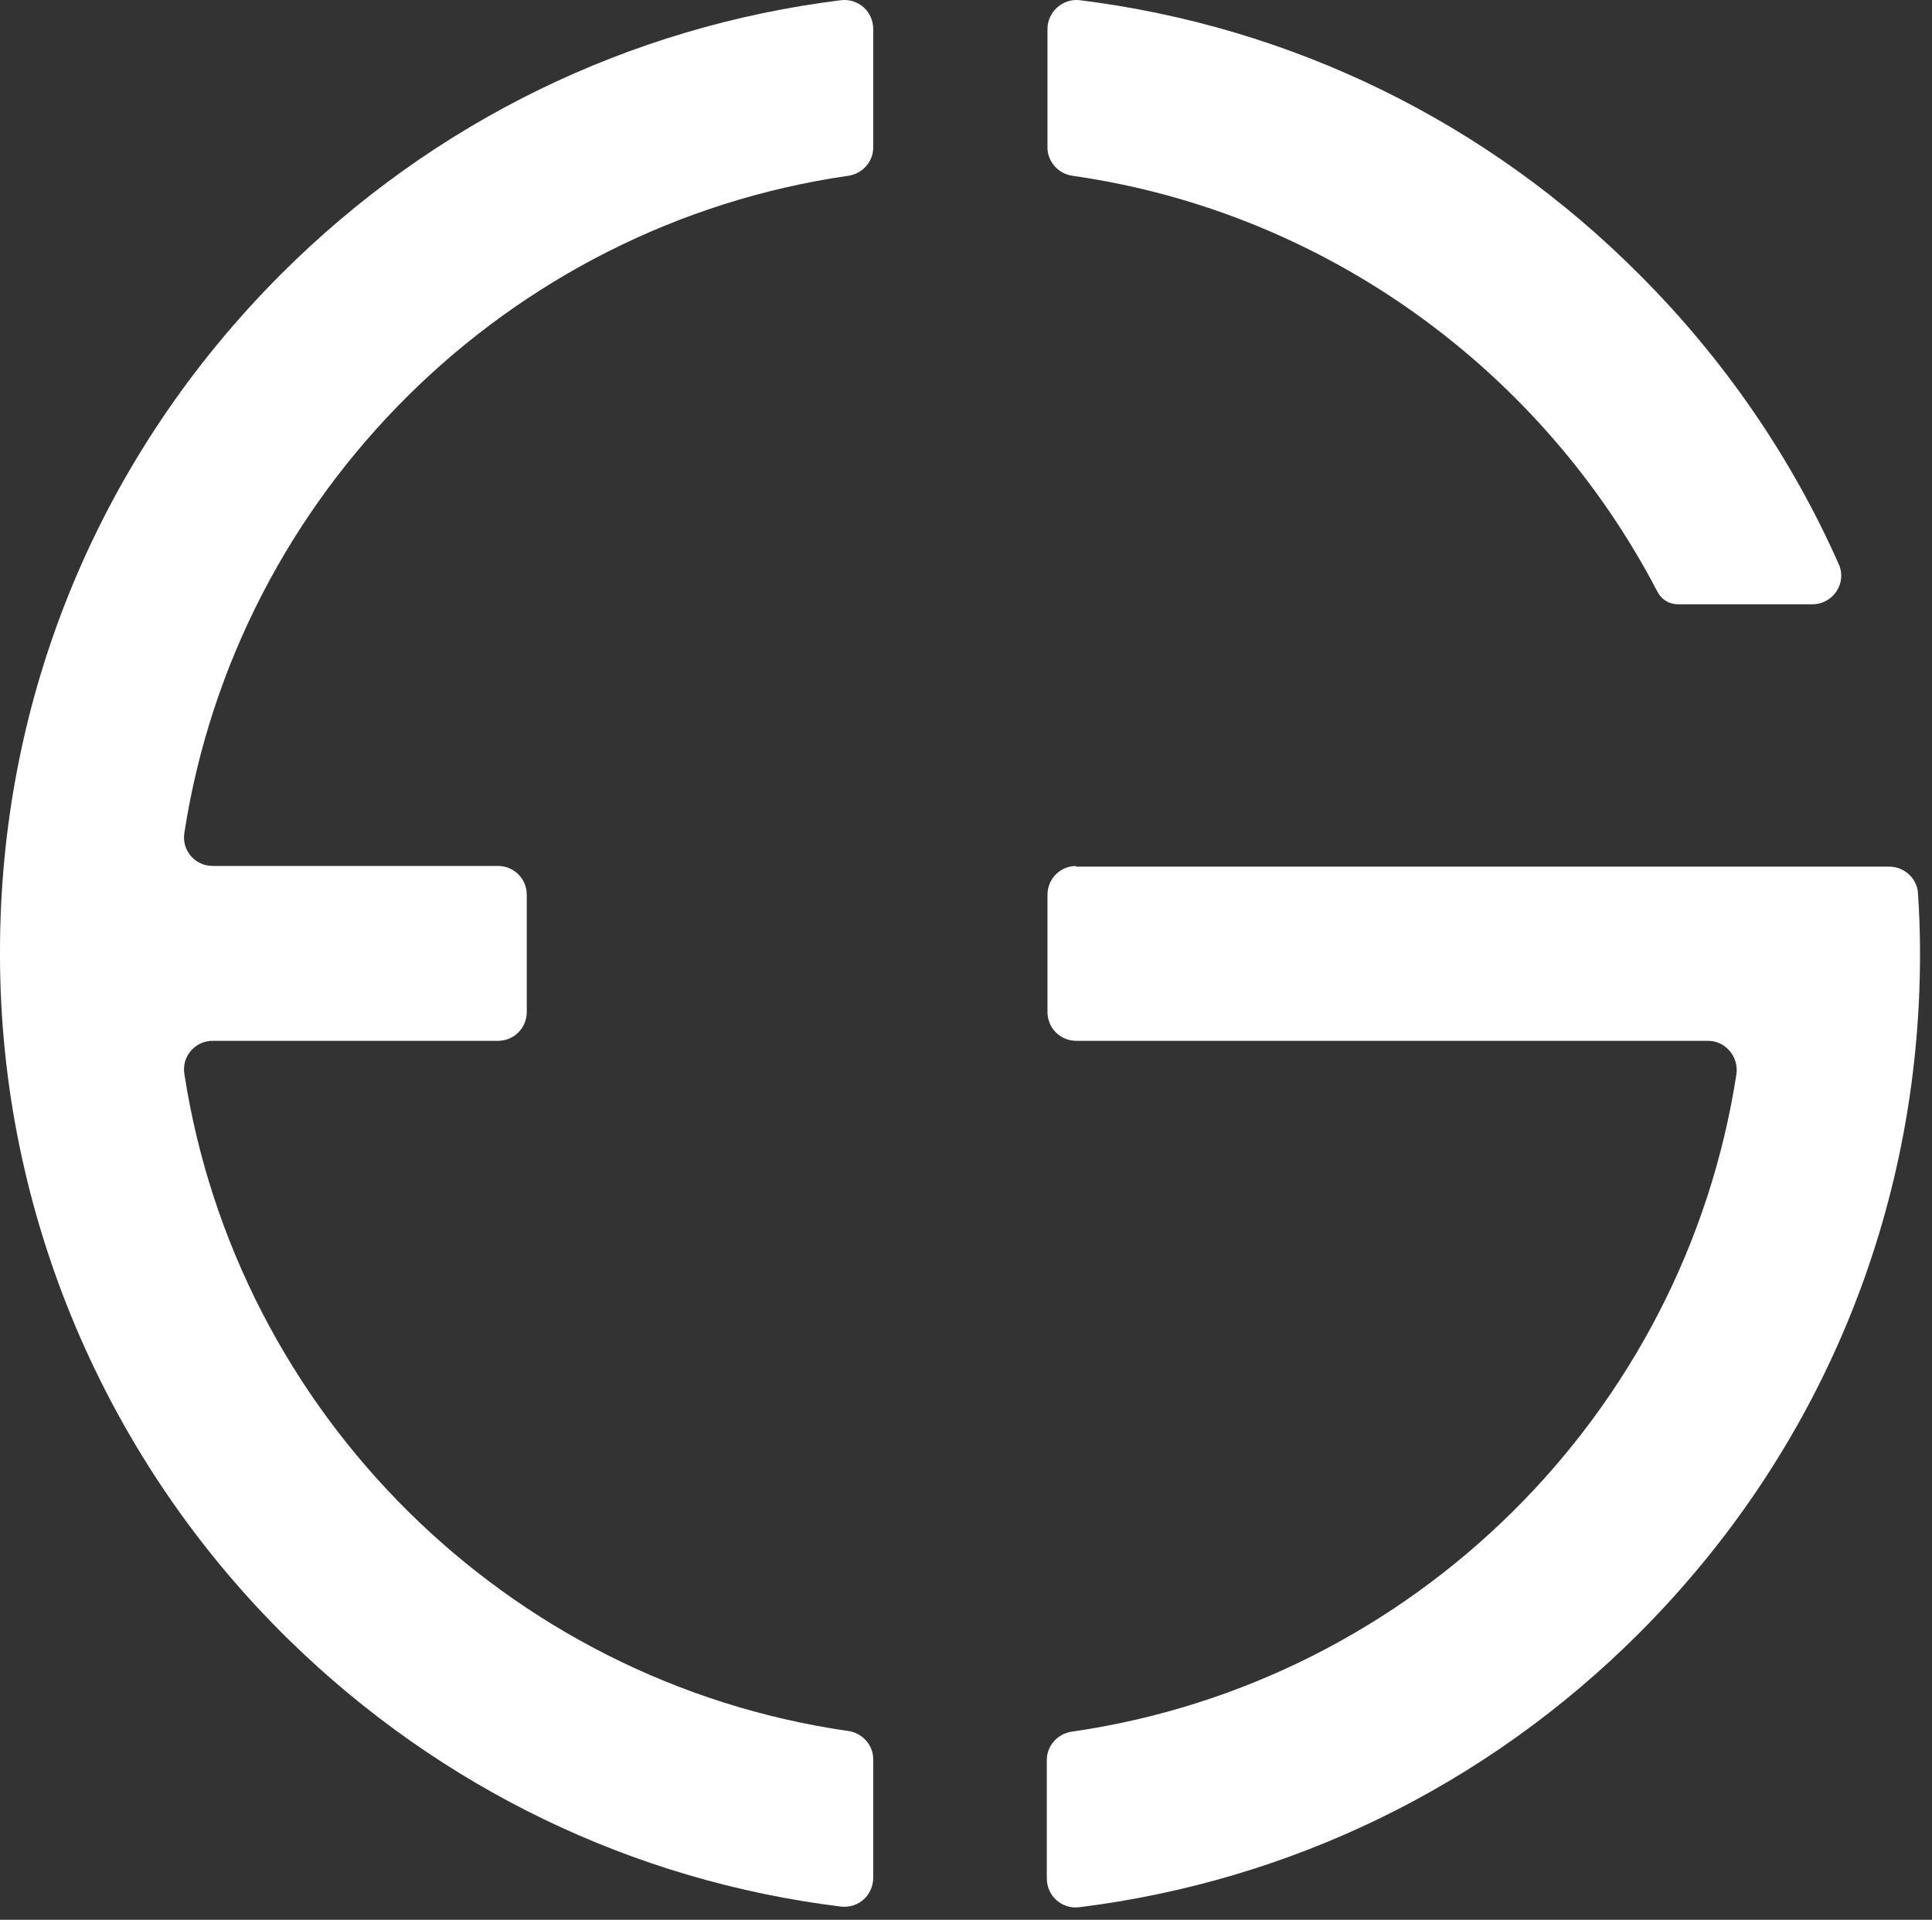
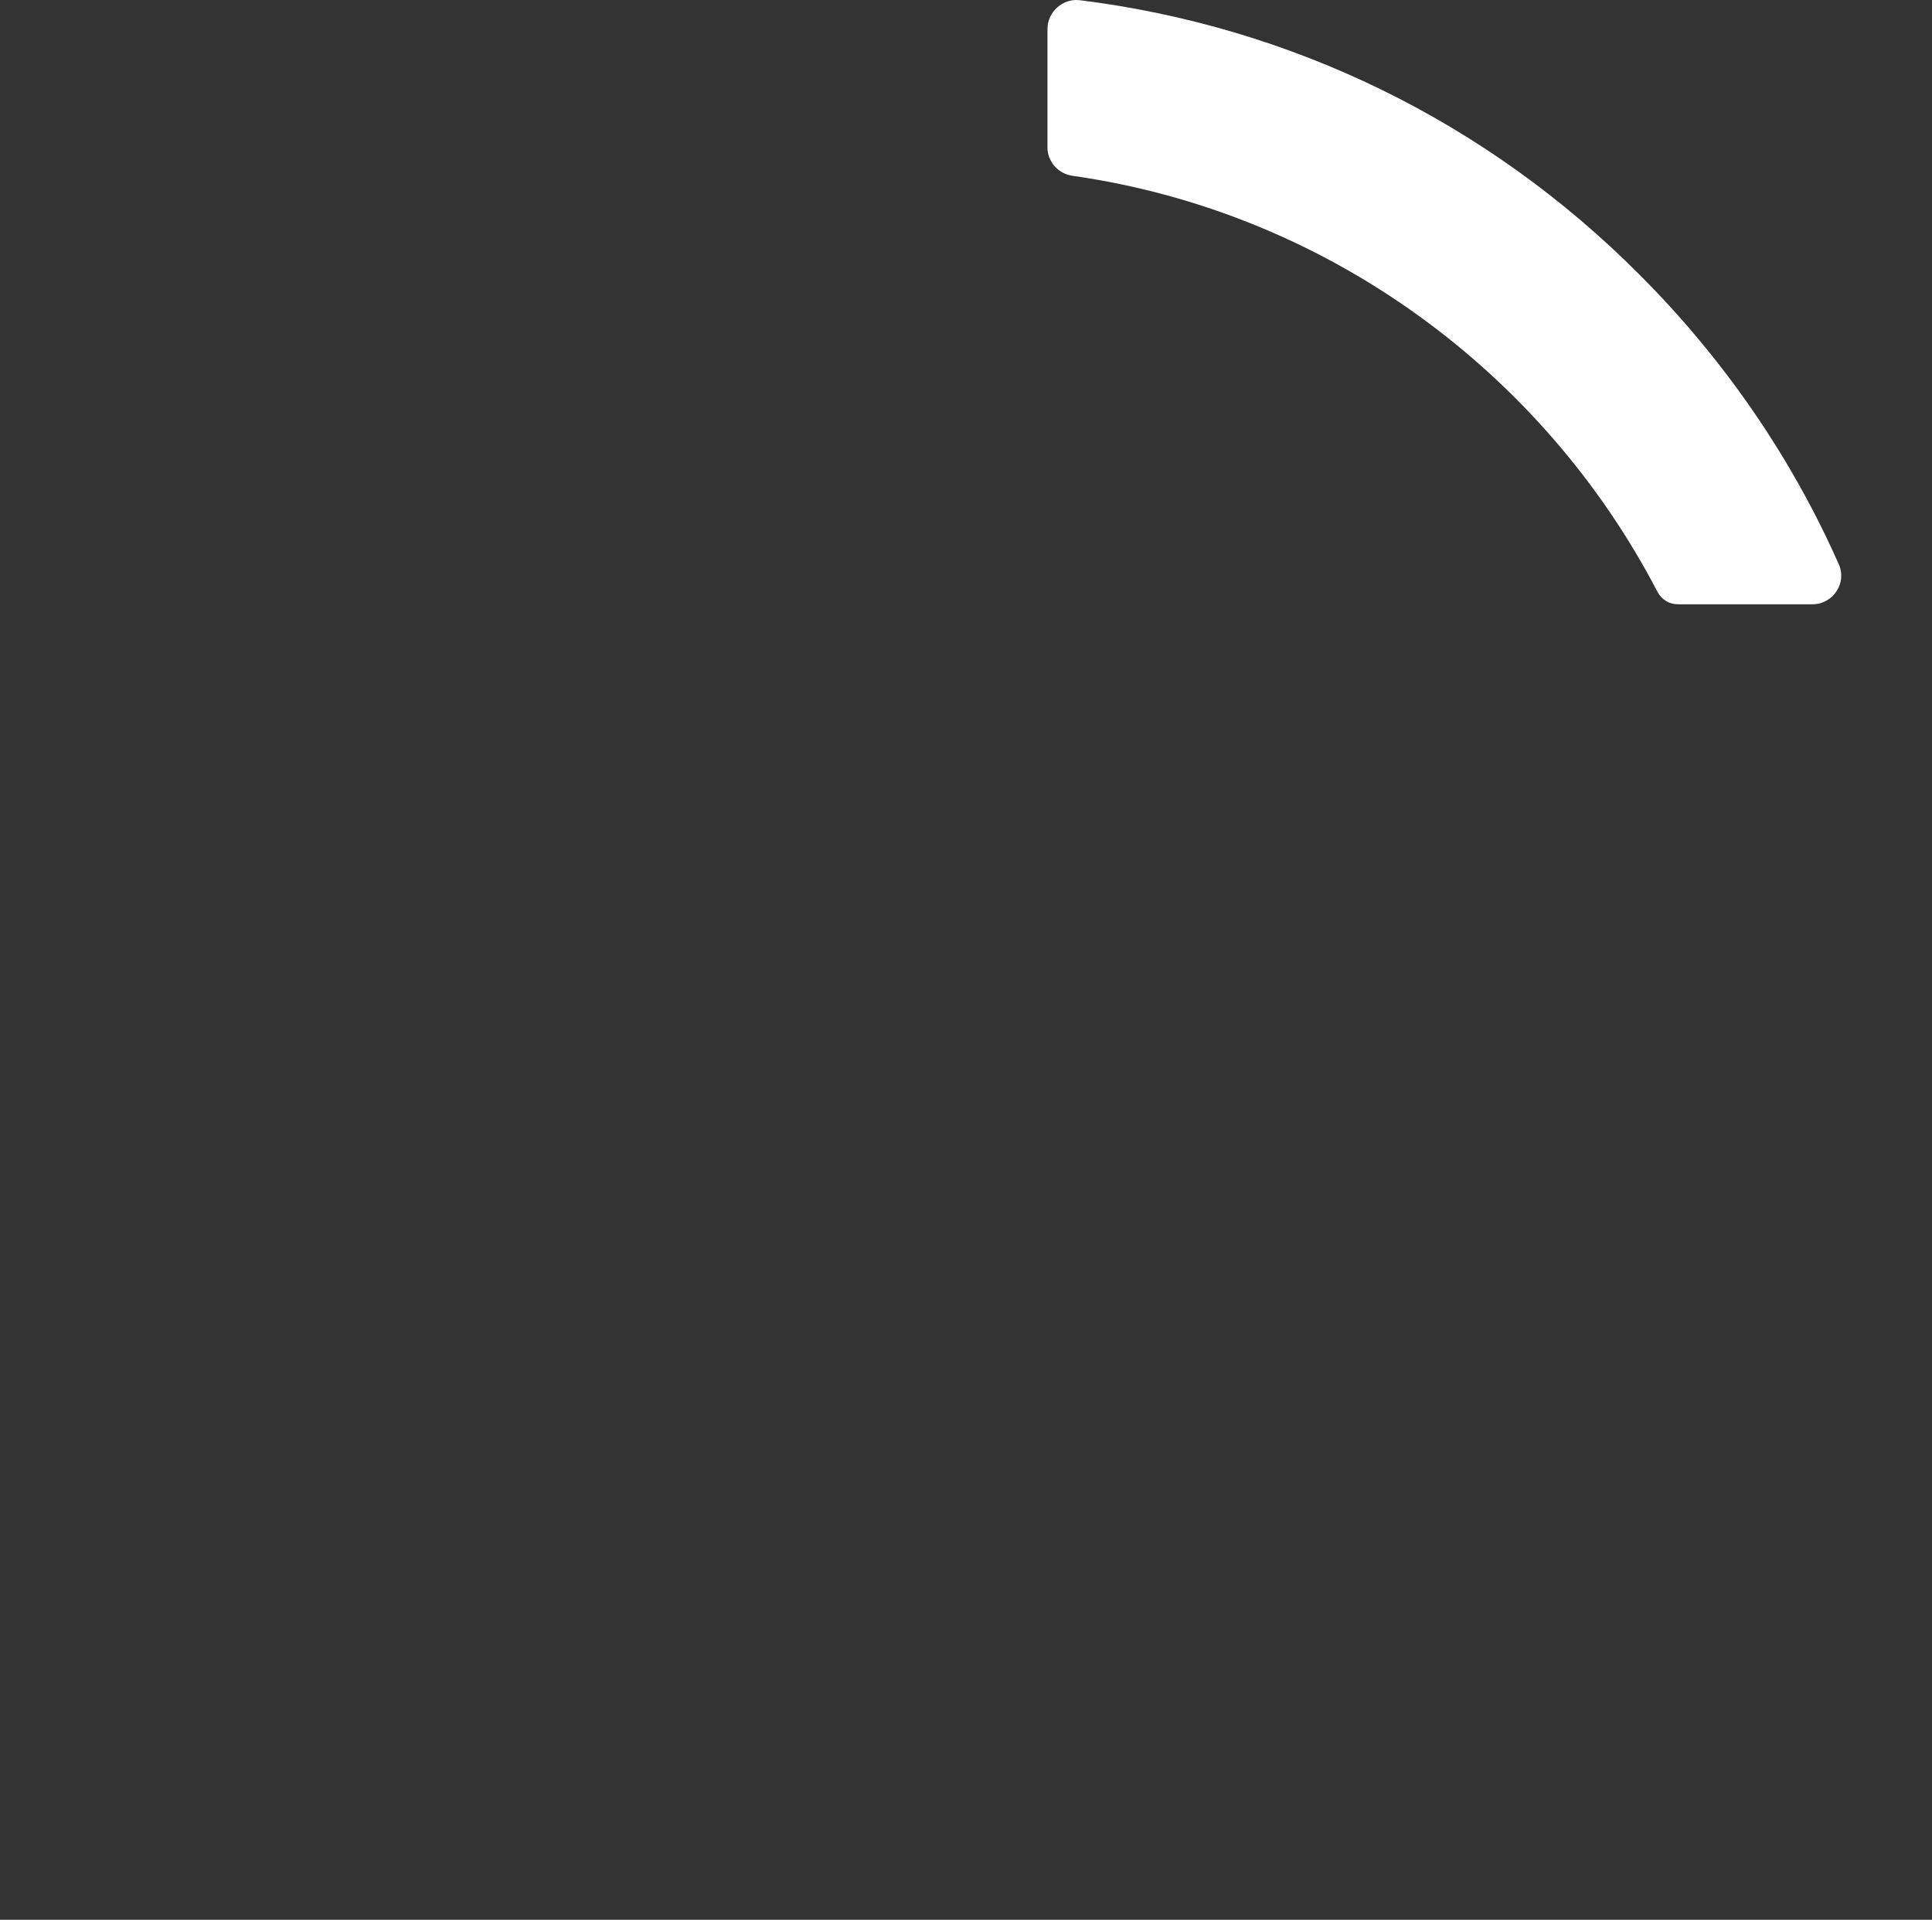
<svg xmlns="http://www.w3.org/2000/svg" width="154" height="153" viewBox="0 0 154 153" fill="none">
  <rect x="0" y="0" width="154" height="153" fill="#333333" stroke="none" />
  <path d="M144.466 48.157C146.128 48.157 147.254 46.442 146.557 44.941C142.803 36.47 137.441 28.643 130.684 21.889C118.511 9.666 102.906 2.107 86.068 0.016C84.728 -0.145 83.494 0.927 83.494 2.321V11.756C83.494 12.882 84.352 13.847 85.478 14.008C105.802 16.903 123.016 29.662 132.132 47.192C132.454 47.782 133.044 48.157 133.741 48.157H144.466Z" fill="white" />
-   <path d="M85.8 69.011C84.513 69.011 83.494 70.03 83.494 71.316V80.644C83.494 81.931 84.513 82.949 85.8 82.949H136.154C137.548 82.949 138.621 84.236 138.406 85.63C134.224 112.703 112.613 134.093 85.425 138.006C84.299 138.167 83.441 139.132 83.441 140.258V149.693C83.441 151.087 84.62 152.159 86.015 151.998C102.853 149.907 118.458 142.348 130.631 130.179C145.109 115.705 153.046 96.513 153.046 76.034C153.046 74.425 152.992 72.817 152.885 71.209C152.831 70.03 151.813 69.065 150.579 69.065H85.693L85.8 69.011Z" fill="white" />
-   <path d="M0 76.088C0 96.62 8.366 116.348 23.059 130.715C35.125 142.509 50.461 149.907 67.031 151.945C68.426 152.105 69.606 151.033 69.606 149.639V140.204C69.606 139.078 68.748 138.113 67.621 137.953C40.434 134.039 18.876 112.649 14.694 85.576C14.479 84.183 15.552 82.95 16.946 82.95H39.683C40.97 82.95 41.989 81.931 41.989 80.644V71.316C41.989 70.03 40.97 69.011 39.683 69.011H16.946C15.552 69.011 14.479 67.778 14.694 66.384C18.876 39.312 40.487 17.922 67.621 14.008C68.748 13.847 69.606 12.882 69.606 11.756V2.321C69.606 0.927 68.426 -0.145 67.031 0.016C50.193 2.107 34.588 9.666 22.416 21.835C7.937 36.309 -0.053 55.555 0 76.034V76.088Z" fill="white" />
</svg>